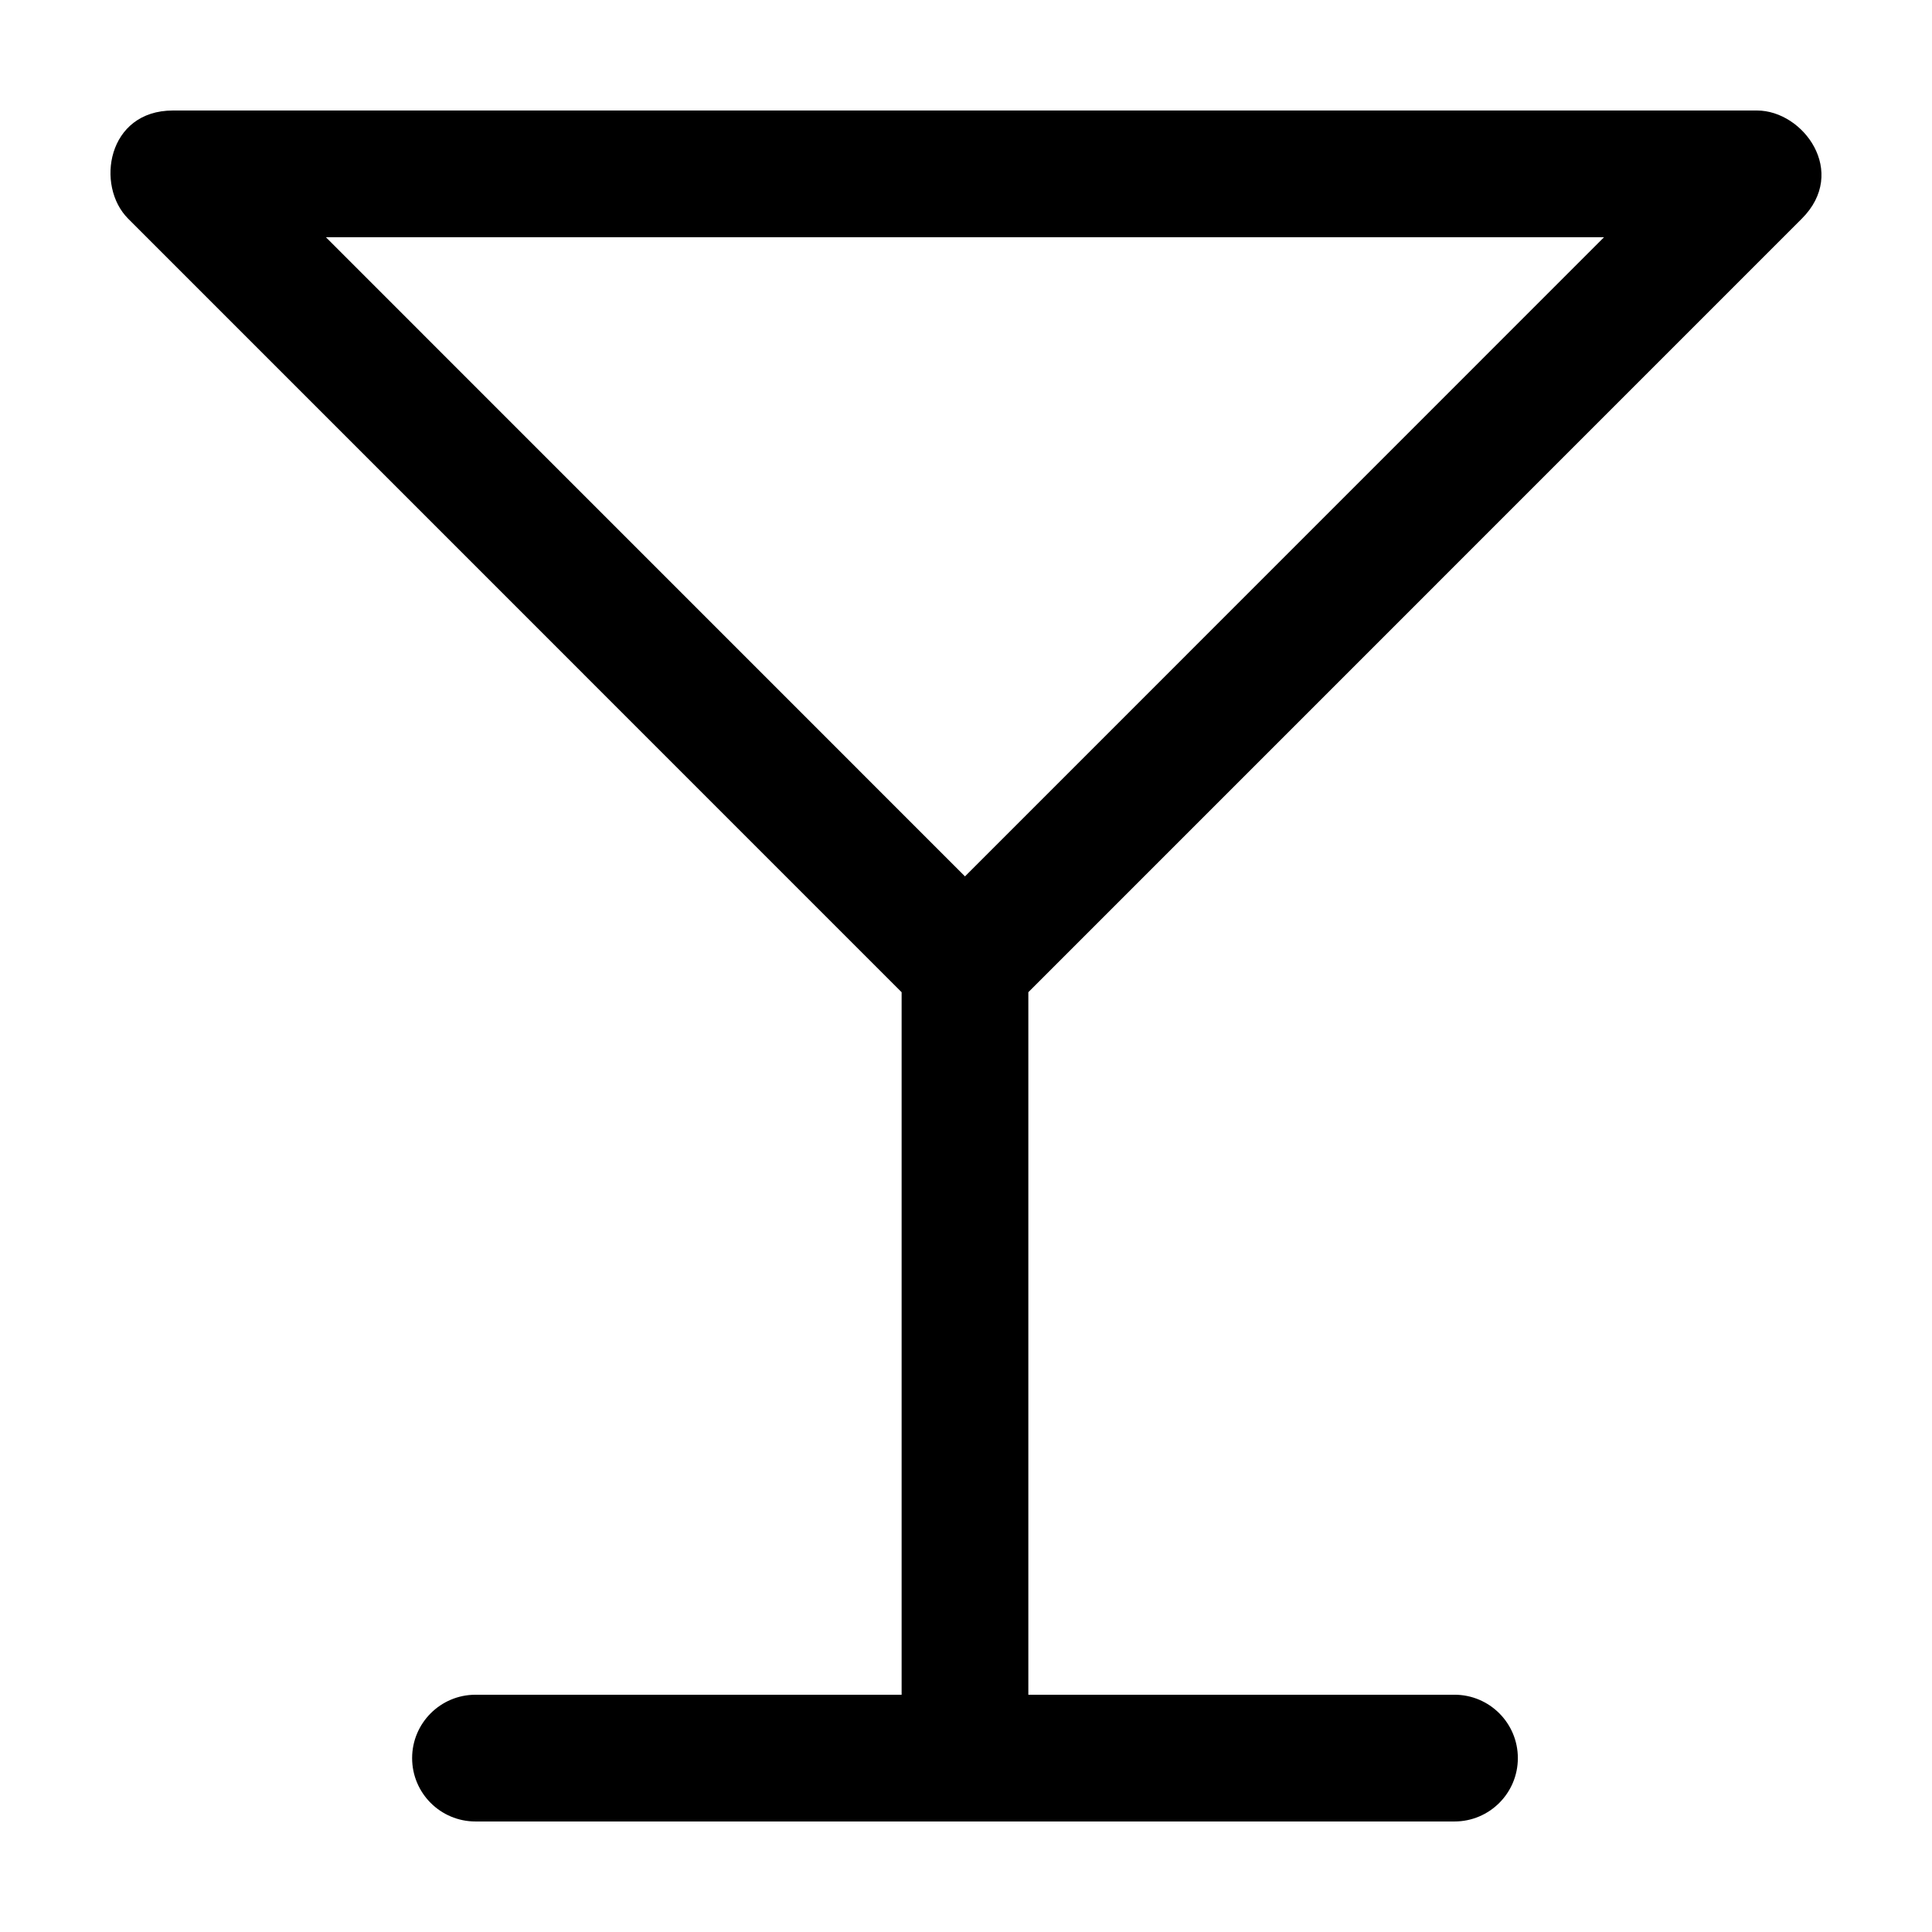
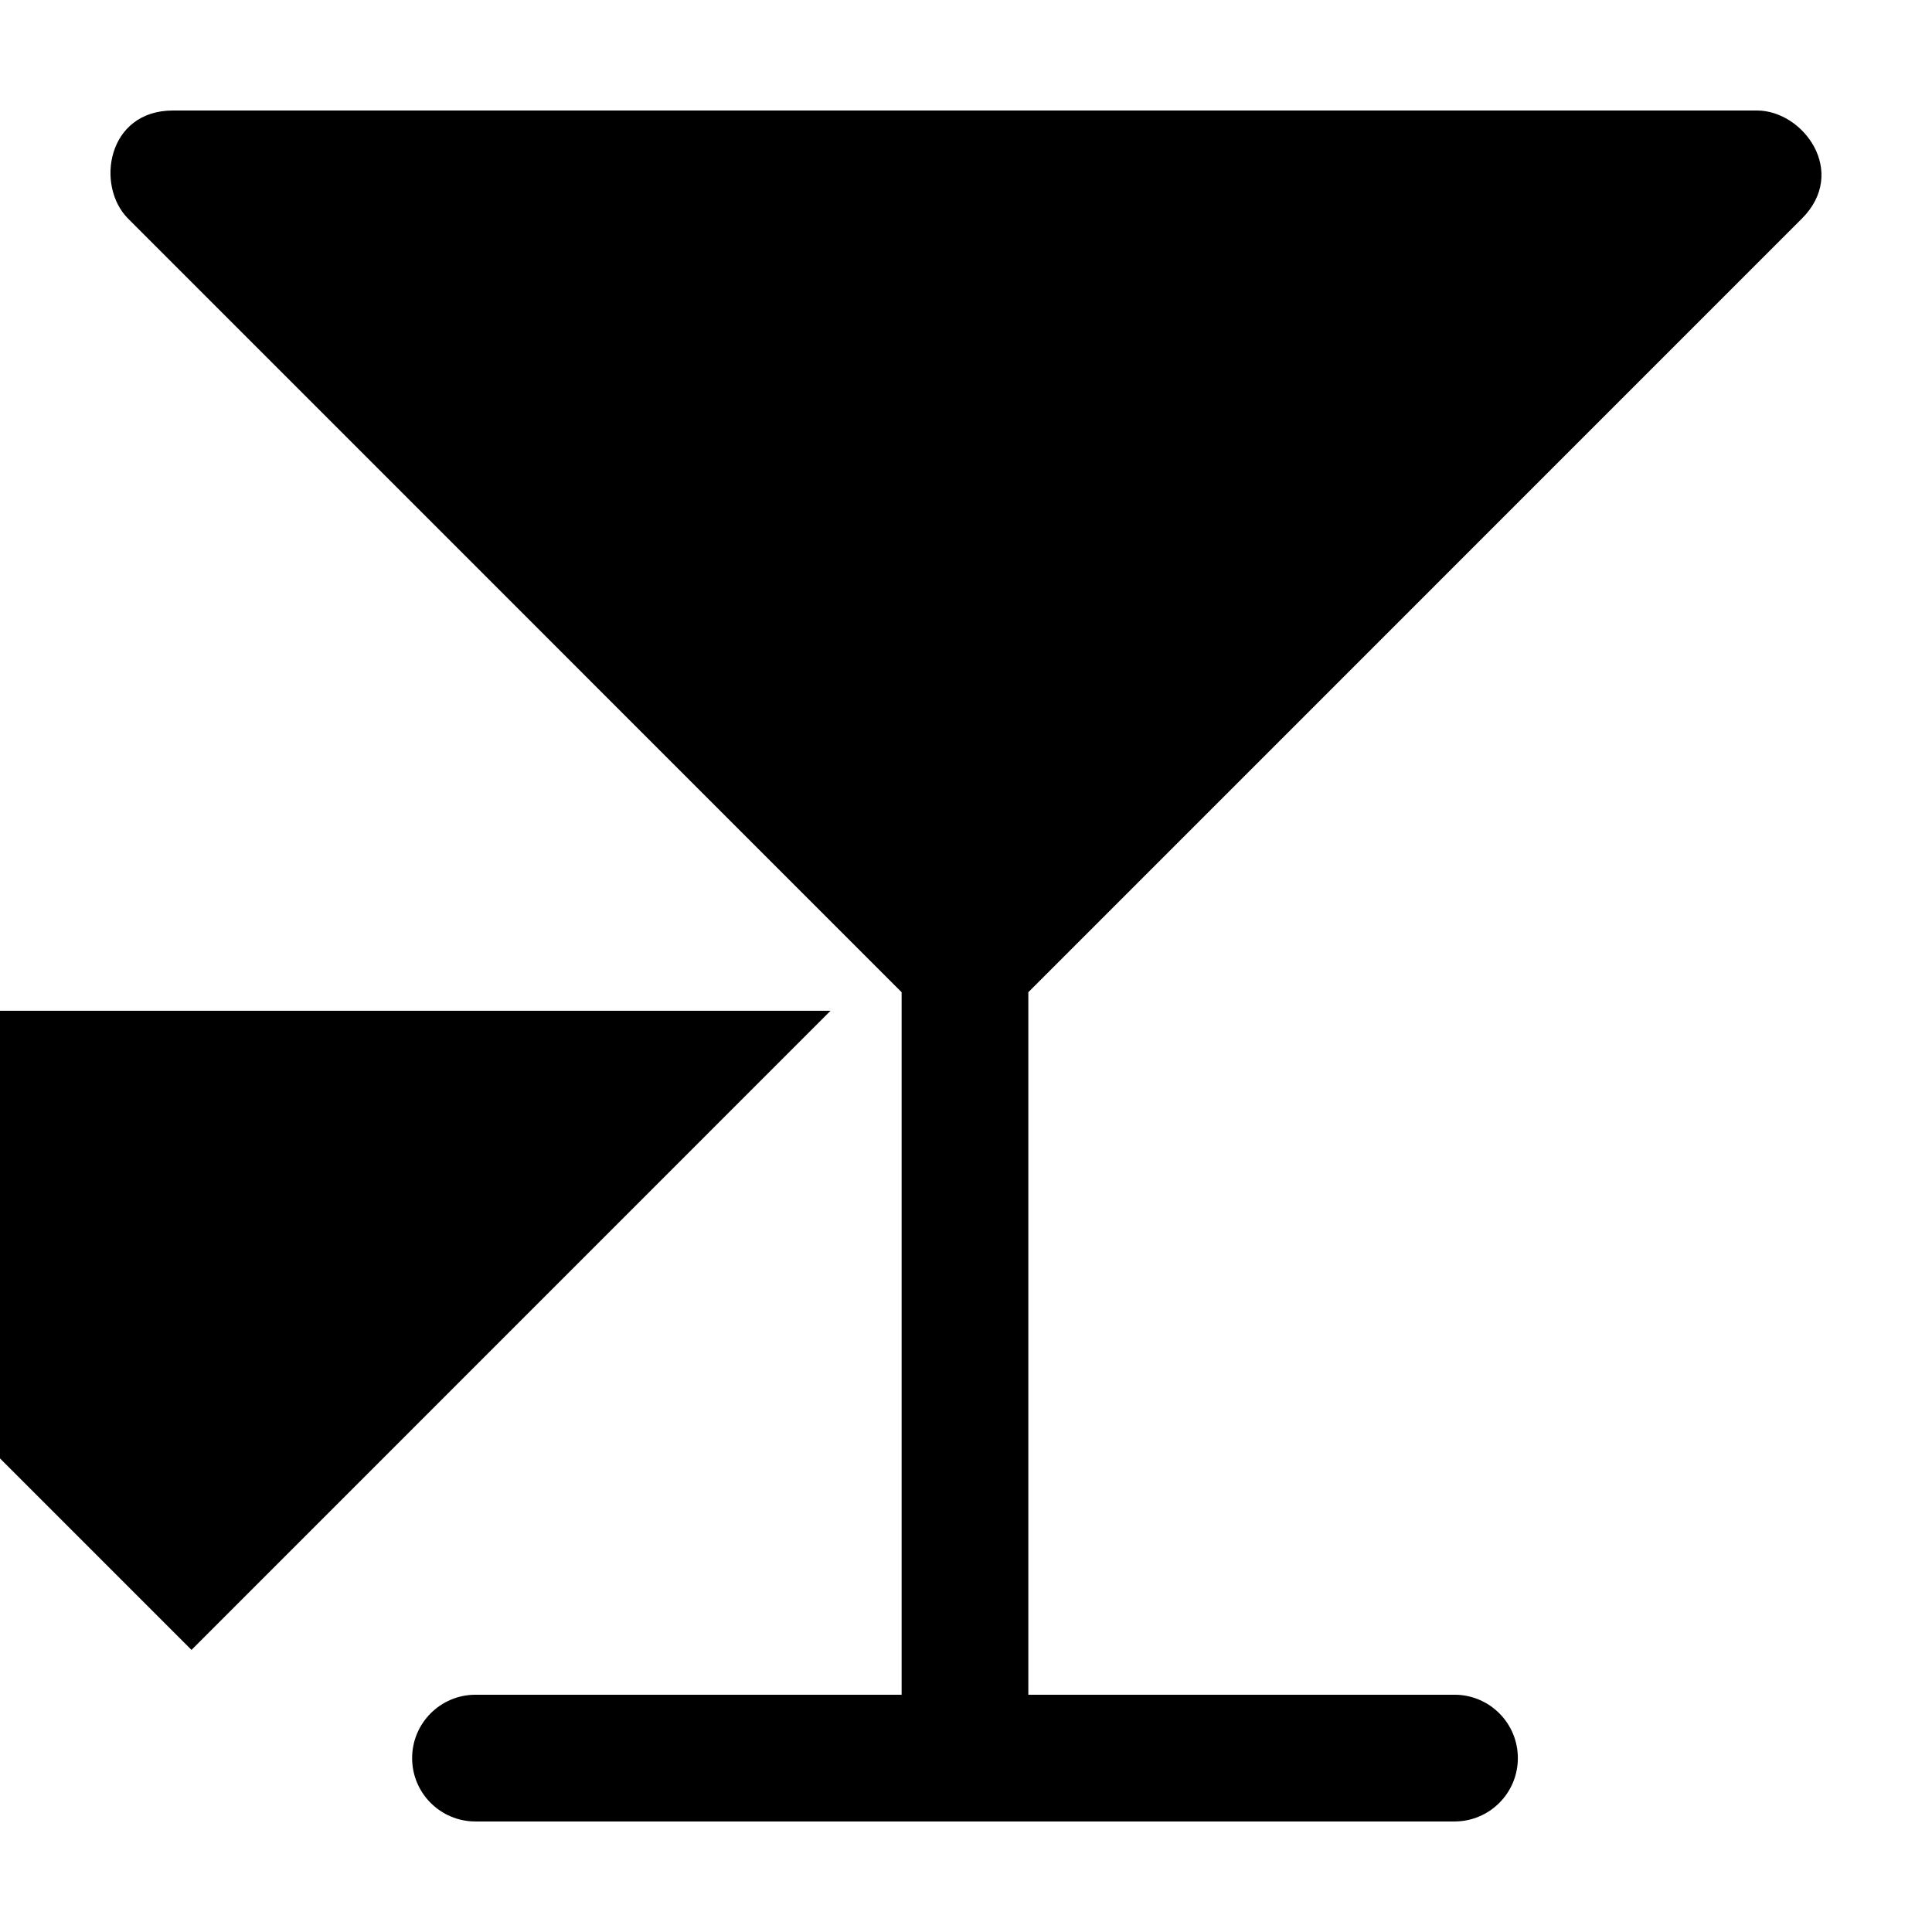
<svg xmlns="http://www.w3.org/2000/svg" fill="#000000" width="800px" height="800px" version="1.1" viewBox="144 144 512 512">
-   <path d="m621.5 201.95c12.363-12.348 0.418-28.664-11.875-28.664h-419.79c-17.441 0-20.578 19.965-11.875 28.664l204.98 205v186.17l-112.93 0.004c-9.273 0-16.793 7.523-16.793 16.797s7.516 16.789 16.793 16.789h259.44c9.281 0 16.797-7.516 16.797-16.793 0-9.273-7.516-16.797-16.797-16.797l-112.93 0.004v-186.18zm-221.77 174.3-169.36-169.38h338.71z" />
+   <path d="m621.5 201.95c12.363-12.348 0.418-28.664-11.875-28.664h-419.79c-17.441 0-20.578 19.965-11.875 28.664l204.98 205v186.17l-112.93 0.004c-9.273 0-16.793 7.523-16.793 16.797s7.516 16.789 16.793 16.789h259.44c9.281 0 16.797-7.516 16.797-16.793 0-9.273-7.516-16.797-16.797-16.797l-112.93 0.004v-186.18m-221.77 174.3-169.36-169.38h338.71z" />
</svg>